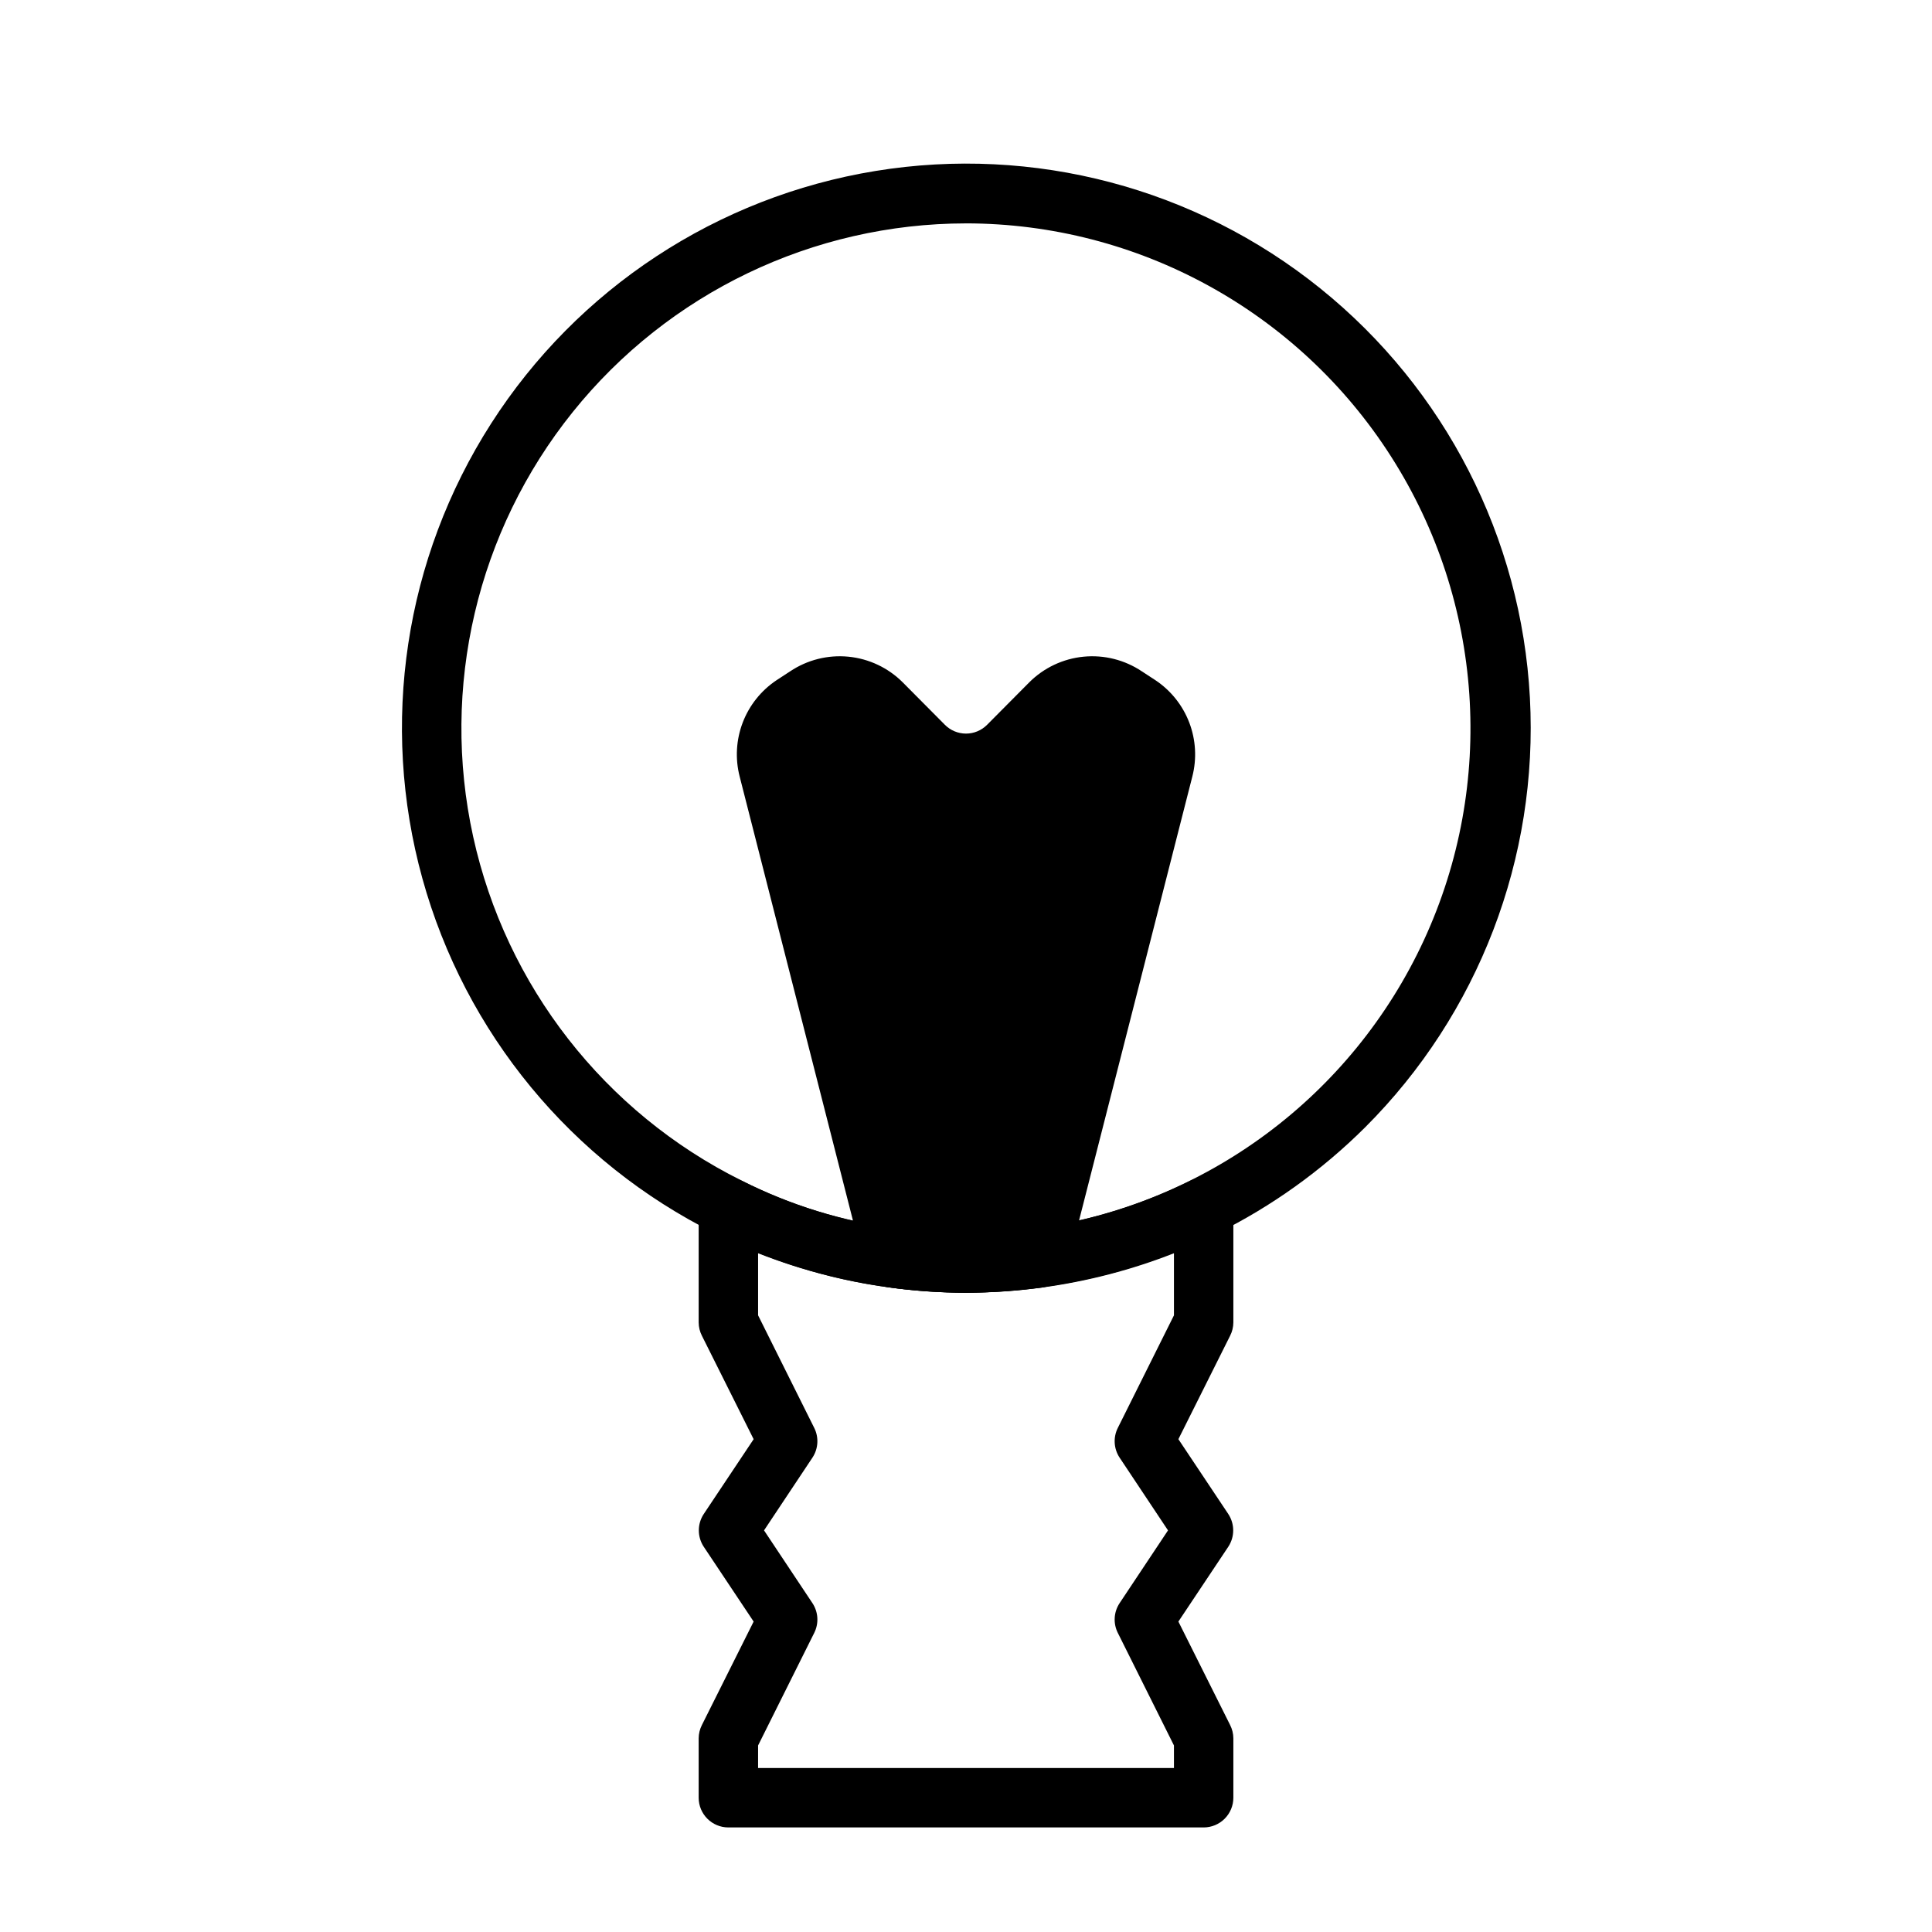
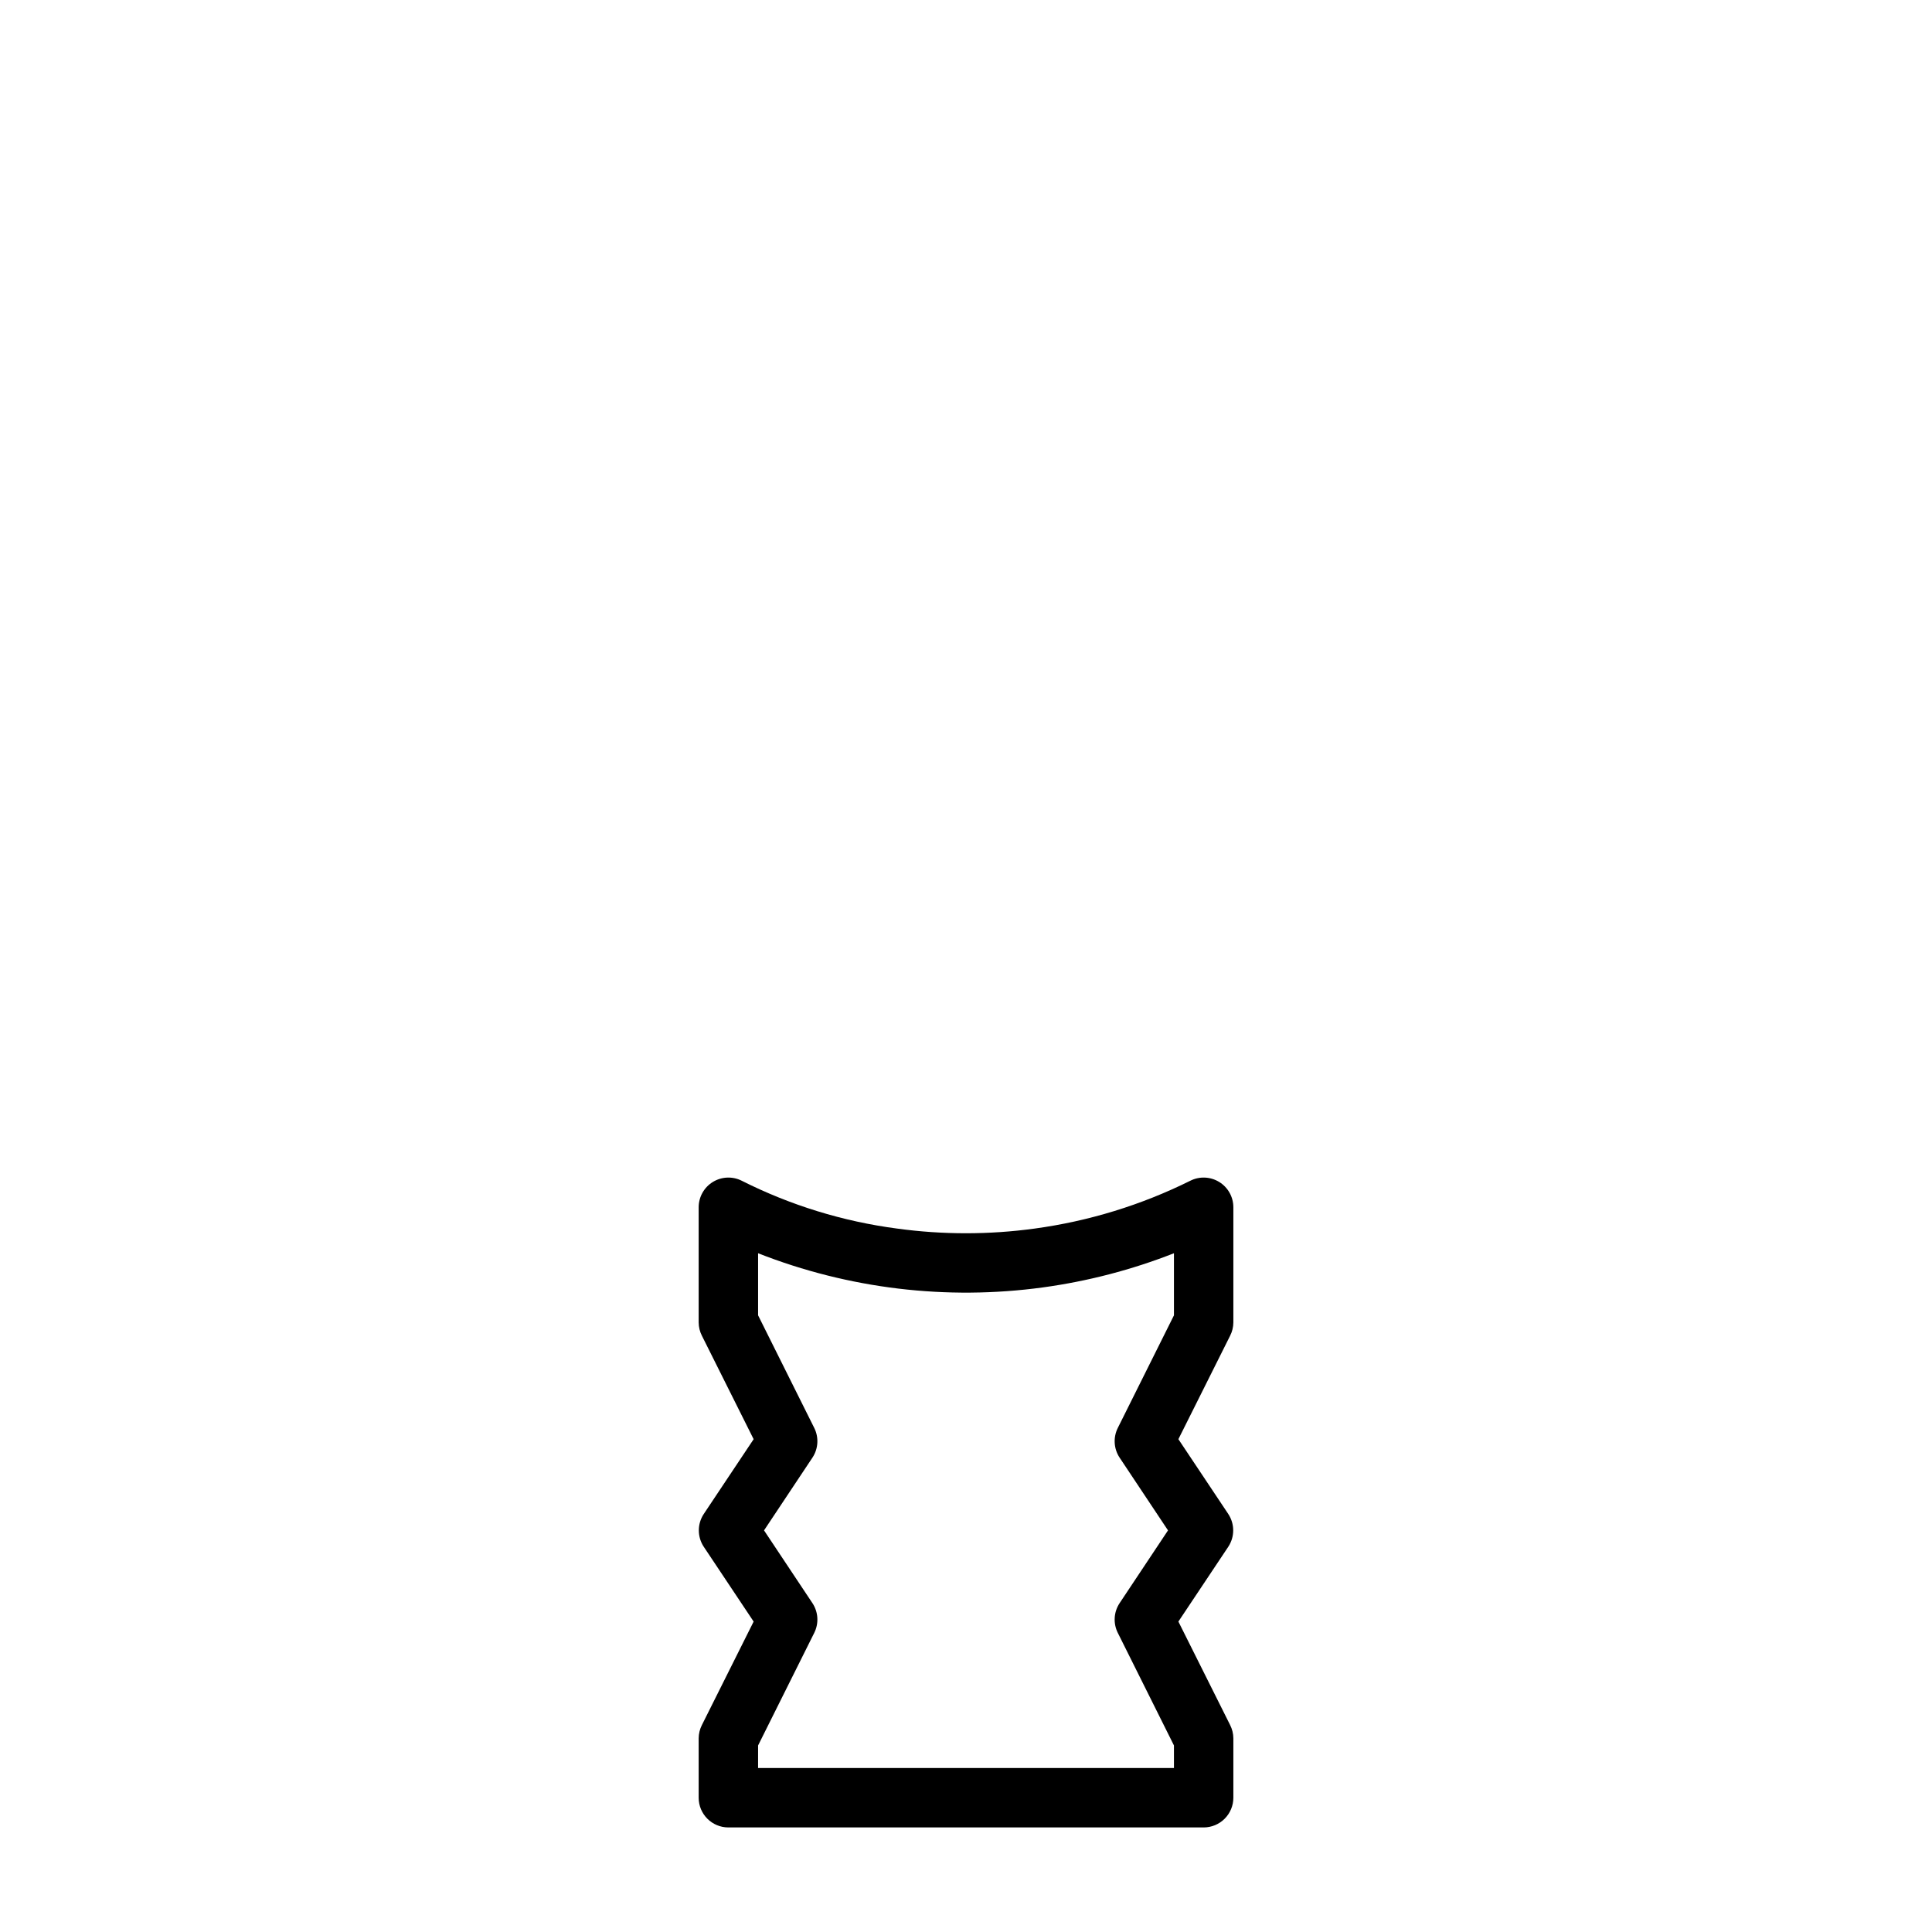
<svg xmlns="http://www.w3.org/2000/svg" fill="#000000" width="800px" height="800px" version="1.1" viewBox="144 144 512 512">
  <g>
-     <path d="m400 486.59c-6.82-0.008-13.633-0.48-20.391-1.418-16.07-2.156-31.664-7-46.129-14.324-38.031-18.918-66.227-53.113-77.547-94.055-11.324-40.941-4.703-84.766 18.211-120.54 22.91-35.77 59.949-60.109 101.87-66.945 41.922-6.84 84.777 4.473 117.86 31.109 33.09 26.637 53.293 66.086 55.566 108.5 2.273 42.418-13.598 83.801-43.648 113.82-23.113 23.02-53.094 37.887-85.41 42.352-6.754 0.965-13.566 1.465-20.387 1.496zm0-283.39c-40.512 0.031-78.832 18.41-104.21 49.988-25.379 31.578-35.086 72.953-26.402 112.52 8.688 39.57 34.828 73.078 71.098 91.125 12.93 6.551 26.879 10.863 41.25 12.75 12.094 1.656 24.355 1.656 36.449 0 45.184-6.242 84.078-35.07 103.19-76.484 19.113-41.418 15.816-89.715-8.75-128.15-24.562-38.434-67.012-61.711-112.62-61.754z" />
-     <path d="m400 486.59c-6.82-0.008-13.633-0.48-20.391-1.418-3.156-0.438-5.734-2.738-6.531-5.824l-33.062-129.57c-1.219-4.738-0.93-9.734 0.816-14.305 1.75-4.57 4.875-8.48 8.941-11.199l3.621-2.363c4.543-3.039 10-4.414 15.441-3.883 5.441 0.531 10.527 2.934 14.395 6.797l11.18 11.258c1.477 1.488 3.488 2.328 5.59 2.328 2.098 0 4.109-0.84 5.586-2.328l11.18-11.258c3.867-3.863 8.957-6.266 14.395-6.797 5.441-0.531 10.898 0.844 15.441 3.883l3.621 2.363c4.066 2.719 7.191 6.629 8.941 11.199 1.746 4.57 2.035 9.566 0.82 14.305l-33.062 129.57c-0.801 3.086-3.379 5.387-6.535 5.824-6.754 0.938-13.566 1.41-20.387 1.418z" />
-     <path d="m387.01 470.22c8.641 0.863 17.344 0.863 25.98 0l31.488-124.3c0.836-3.231-0.461-6.641-3.231-8.504l-3.621-2.441v0.004c-3.125-2.062-7.277-1.637-9.918 1.023l-11.258 11.18v-0.004c-4.484 4.312-10.465 6.719-16.688 6.719-6.223 0-12.203-2.406-16.688-6.719l-11.258-11.18v0.004c-2.641-2.66-6.789-3.086-9.918-1.023l-3.621 2.441v-0.004c-2.769 1.863-4.062 5.273-3.227 8.504z" />
    <path d="m462.98 628.29h-125.95c-4.348 0-7.875-3.527-7.875-7.875v-15.742c0.008-1.234 0.305-2.445 0.867-3.543l13.699-27.395-13.227-19.836c-1.73-2.629-1.73-6.035 0-8.66l13.227-19.836-13.699-27.395v-0.004c-0.562-1.094-0.859-2.309-0.867-3.543v-30.543c0.012-2.727 1.43-5.258 3.758-6.684 2.324-1.426 5.223-1.551 7.66-0.32 12.914 6.504 26.832 10.789 41.168 12.672 12.094 1.656 24.355 1.656 36.449 0 14.348-1.953 28.281-6.234 41.25-12.672 2.434-1.23 5.332-1.105 7.66 0.32 2.324 1.426 3.746 3.957 3.754 6.684v30.543c-0.008 1.234-0.305 2.449-0.867 3.543l-13.699 27.395 13.227 19.836v0.004c1.73 2.625 1.73 6.031 0 8.66l-13.227 19.836 13.699 27.395c0.562 1.098 0.859 2.309 0.867 3.543v15.742c0 2.09-0.832 4.09-2.305 5.566-1.477 1.477-3.481 2.309-5.566 2.309zm-118.08-15.746h110.21v-5.984l-14.879-29.836v0.004c-1.262-2.519-1.082-5.523 0.473-7.875l12.832-19.285-12.832-19.285c-1.555-2.352-1.734-5.352-0.473-7.871l14.879-29.836v-16.453c-11.172 4.387-22.824 7.426-34.715 9.051-25.523 3.488-51.516 0.371-75.492-9.051v16.453l14.879 29.836c1.262 2.519 1.082 5.519-0.473 7.871l-12.832 19.285 12.832 19.285c1.555 2.352 1.734 5.356 0.473 7.875l-14.879 29.832z" />
  </g>
</svg>